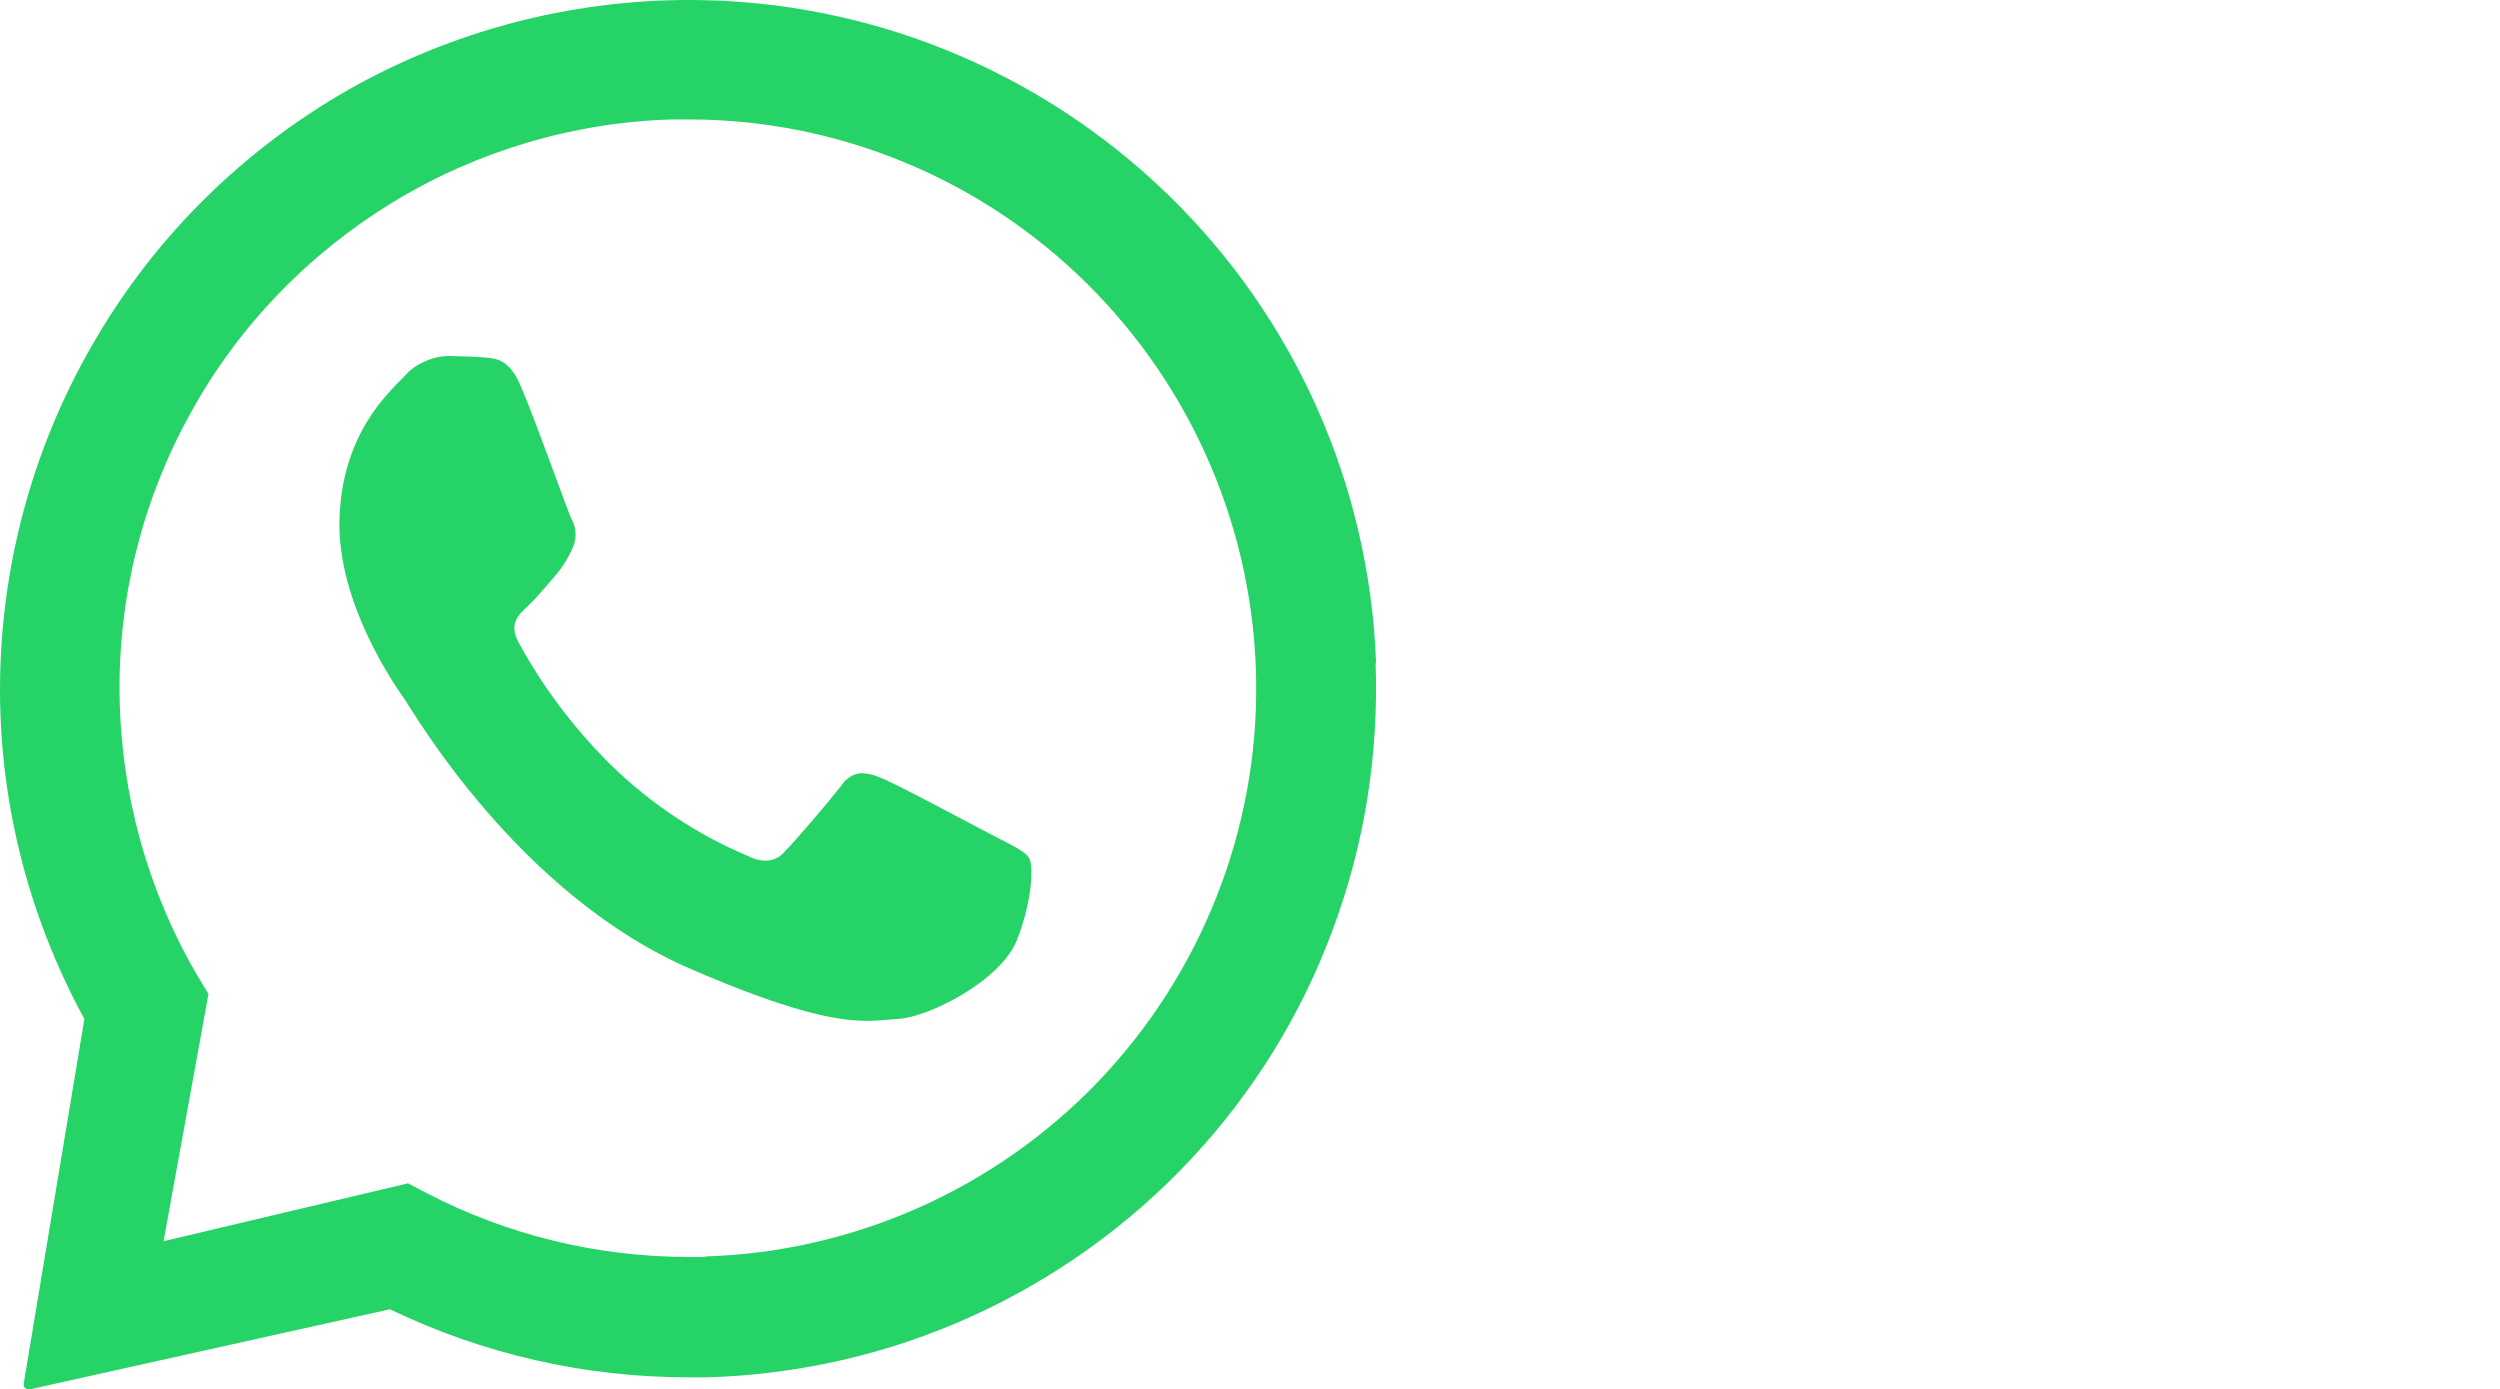
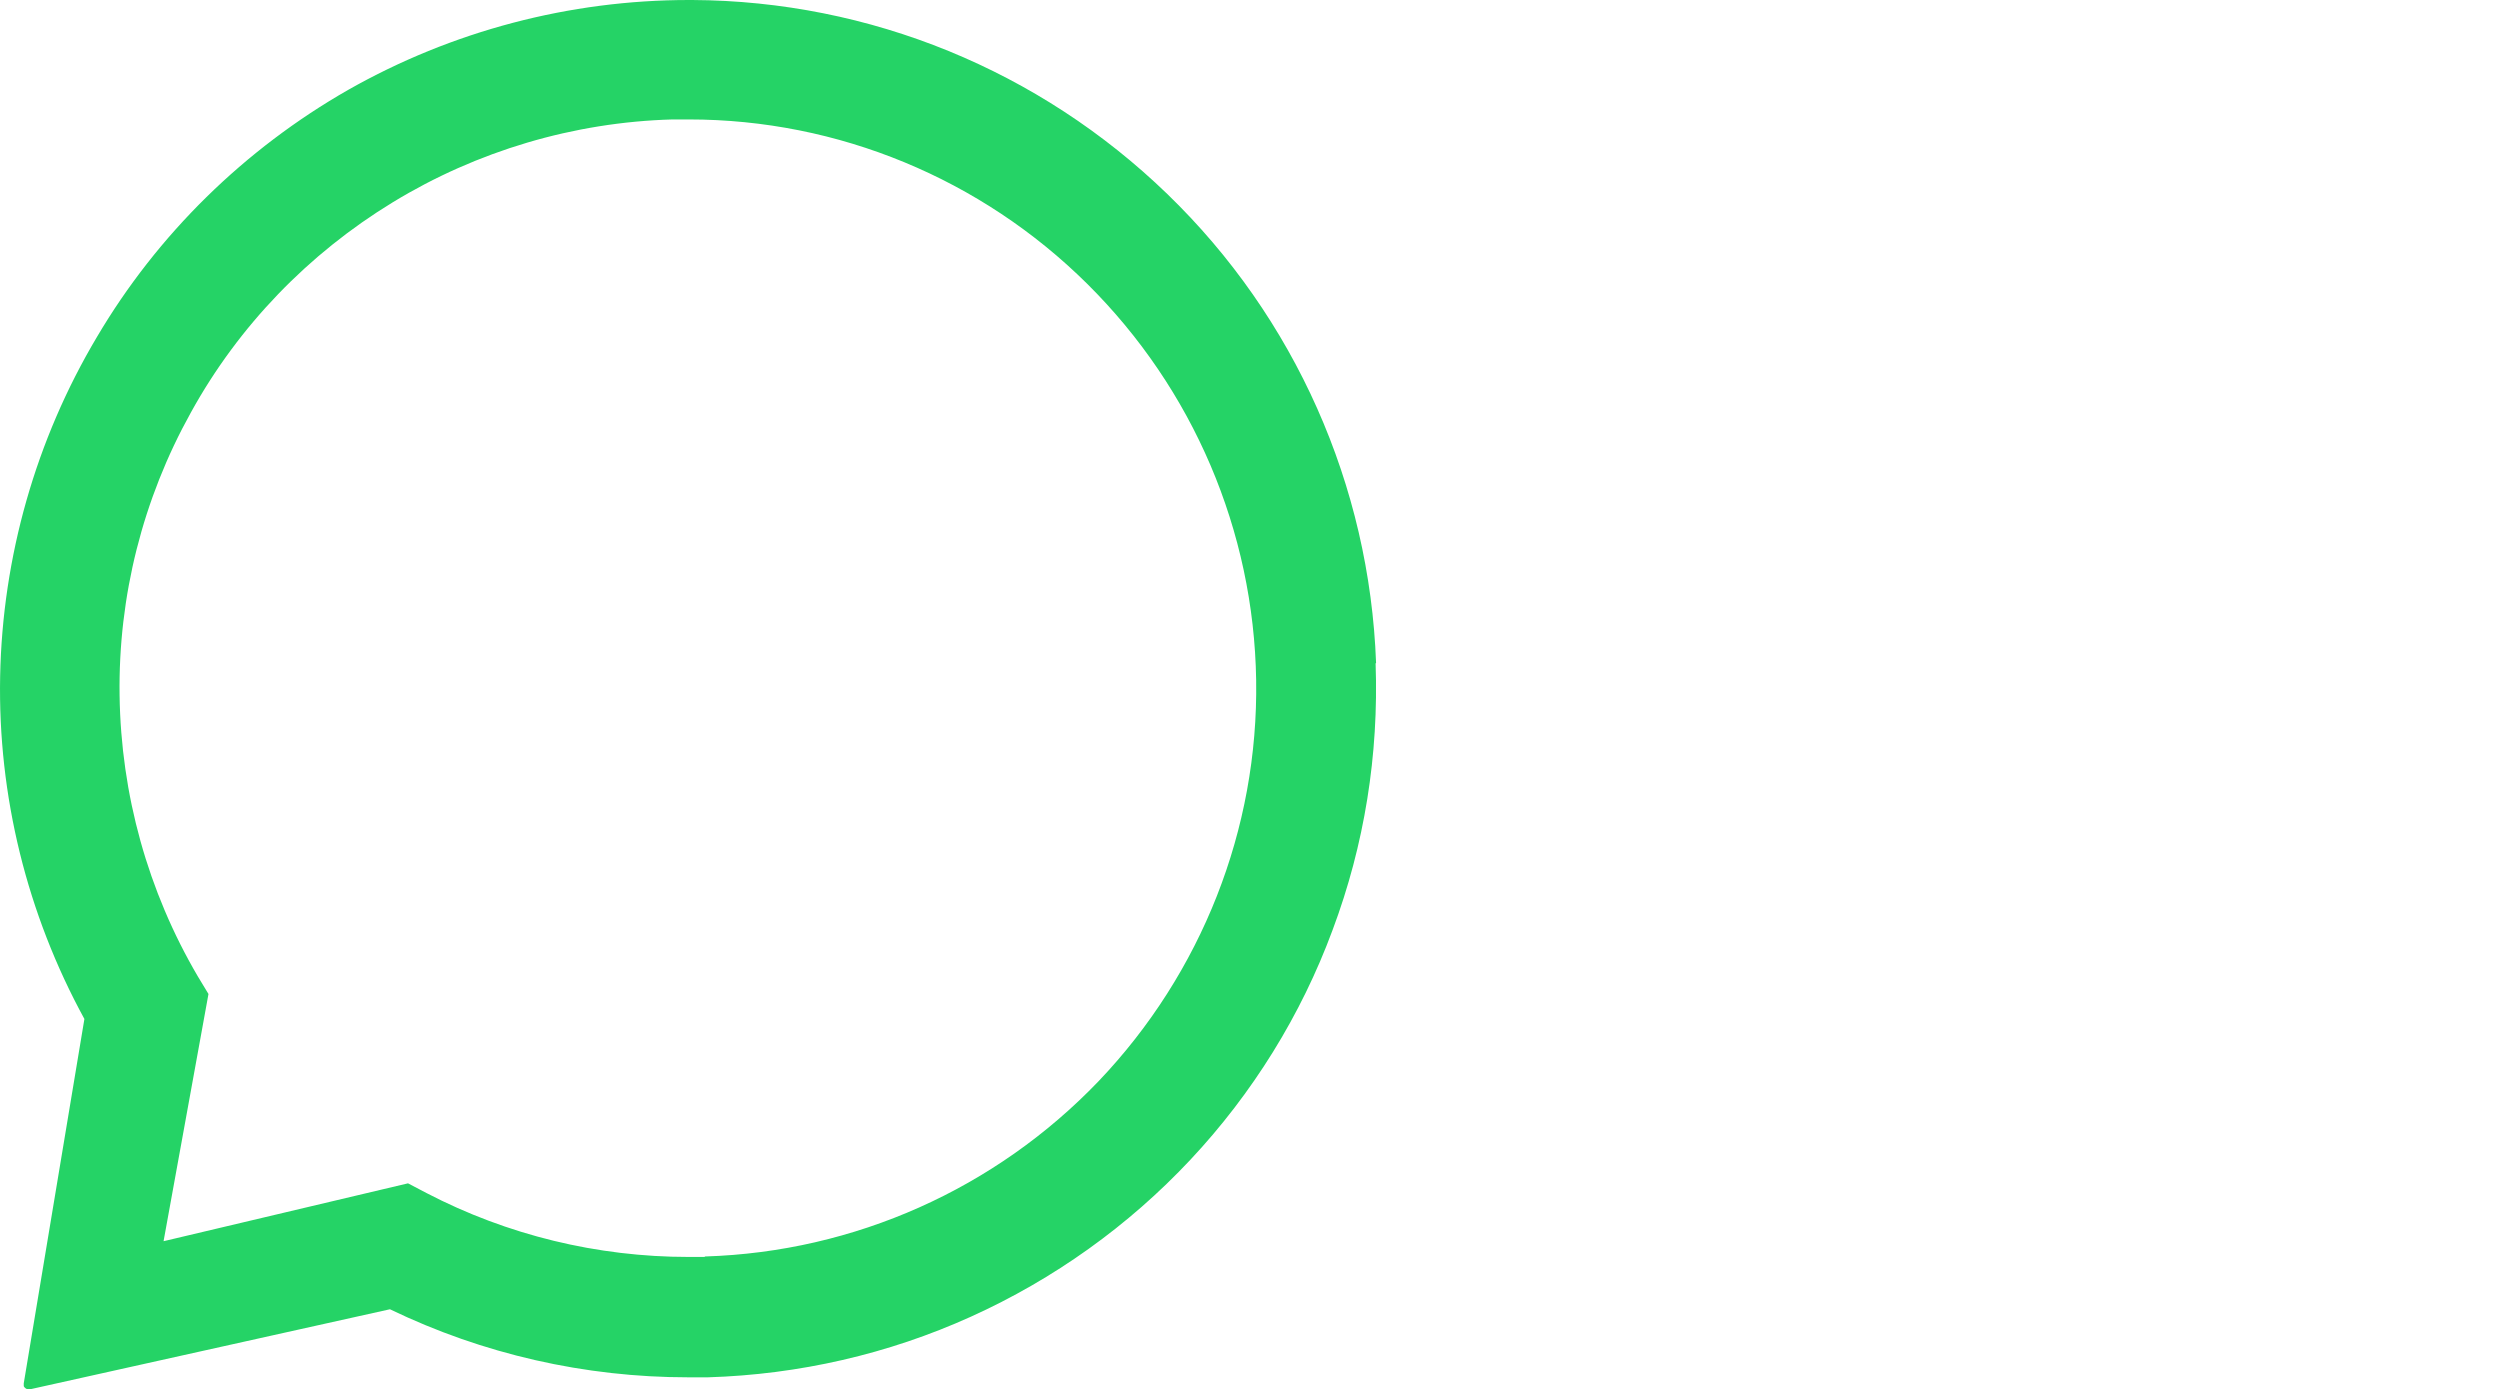
<svg xmlns="http://www.w3.org/2000/svg" fill="none" height="100%" overflow="visible" preserveAspectRatio="none" style="display: block;" viewBox="0 0 54 30" width="100%">
  <g id="Frame 16">
    <g id="logo">
      <path d="M29.723 14.32C29.583 10.49 27.973 6.86 25.213 4.19C22.453 1.52 18.793 0.02 14.953 0H14.883C12.303 0 9.763 0.67 7.523 1.94C5.283 3.22 3.403 5.06 2.093 7.28C0.773 9.5 0.053 12.03 0.003 14.61C-0.047 17.19 0.583 19.74 1.823 22.01L0.513 29.88C0.513 29.88 0.513 29.91 0.513 29.93C0.513 29.95 0.523 29.96 0.533 29.97C0.543 29.98 0.553 29.99 0.573 30C0.583 30 0.603 30.01 0.623 30.01H0.643L8.423 28.28C10.433 29.25 12.633 29.75 14.863 29.75H15.293C17.253 29.69 19.183 29.25 20.973 28.44C22.763 27.63 24.373 26.48 25.713 25.05C27.053 23.62 28.103 21.93 28.783 20.09C29.473 18.25 29.783 16.3 29.713 14.33L29.723 14.32ZM15.223 27.15H14.873C12.903 27.15 10.963 26.68 9.213 25.77L8.813 25.56L3.533 26.81L4.503 21.47L4.273 21.09C3.193 19.25 2.613 17.16 2.583 15.02C2.553 12.88 3.083 10.78 4.123 8.91C5.153 7.04 6.663 5.48 8.483 4.37C10.303 3.26 12.393 2.64 14.523 2.58H14.883C18.103 2.58 21.193 3.86 23.483 6.13C25.773 8.4 27.083 11.47 27.133 14.69C27.183 17.91 25.953 21.02 23.733 23.35C21.503 25.68 18.453 27.04 15.233 27.14H15.223V27.15Z" fill="#25D366" id="Vector" />
-       <path d="M9.703 7.69C9.523 7.69 9.343 7.73 9.173 7.81C9.003 7.88 8.853 7.99 8.733 8.13C8.383 8.49 7.393 9.37 7.333 11.2C7.273 13.04 8.563 14.85 8.743 15.11C8.923 15.36 11.193 19.33 14.943 20.94C17.143 21.89 18.113 22.05 18.733 22.05C18.993 22.05 19.183 22.02 19.393 22.01C20.083 21.97 21.623 21.17 21.963 20.31C22.303 19.45 22.323 18.69 22.233 18.54C22.143 18.39 21.903 18.28 21.533 18.09C21.163 17.9 19.363 16.93 19.023 16.8C18.893 16.74 18.763 16.71 18.623 16.7C18.533 16.7 18.443 16.73 18.363 16.78C18.283 16.83 18.223 16.89 18.173 16.97C17.873 17.35 17.183 18.16 16.943 18.4C16.893 18.46 16.833 18.51 16.763 18.54C16.693 18.57 16.613 18.59 16.543 18.59C16.403 18.59 16.263 18.55 16.133 18.48C15.043 18.02 14.043 17.35 13.193 16.52C12.403 15.74 11.723 14.84 11.193 13.86C10.993 13.48 11.193 13.28 11.383 13.11C11.573 12.93 11.773 12.69 11.963 12.47C12.123 12.29 12.253 12.09 12.353 11.87C12.403 11.77 12.433 11.66 12.433 11.54C12.433 11.43 12.403 11.31 12.343 11.21C12.253 11.02 11.593 9.15 11.273 8.4C11.023 7.76 10.723 7.74 10.453 7.72C10.233 7.7 9.983 7.7 9.743 7.69H9.713" fill="#25D366" id="Vector_2" />
    </g>
  </g>
</svg>